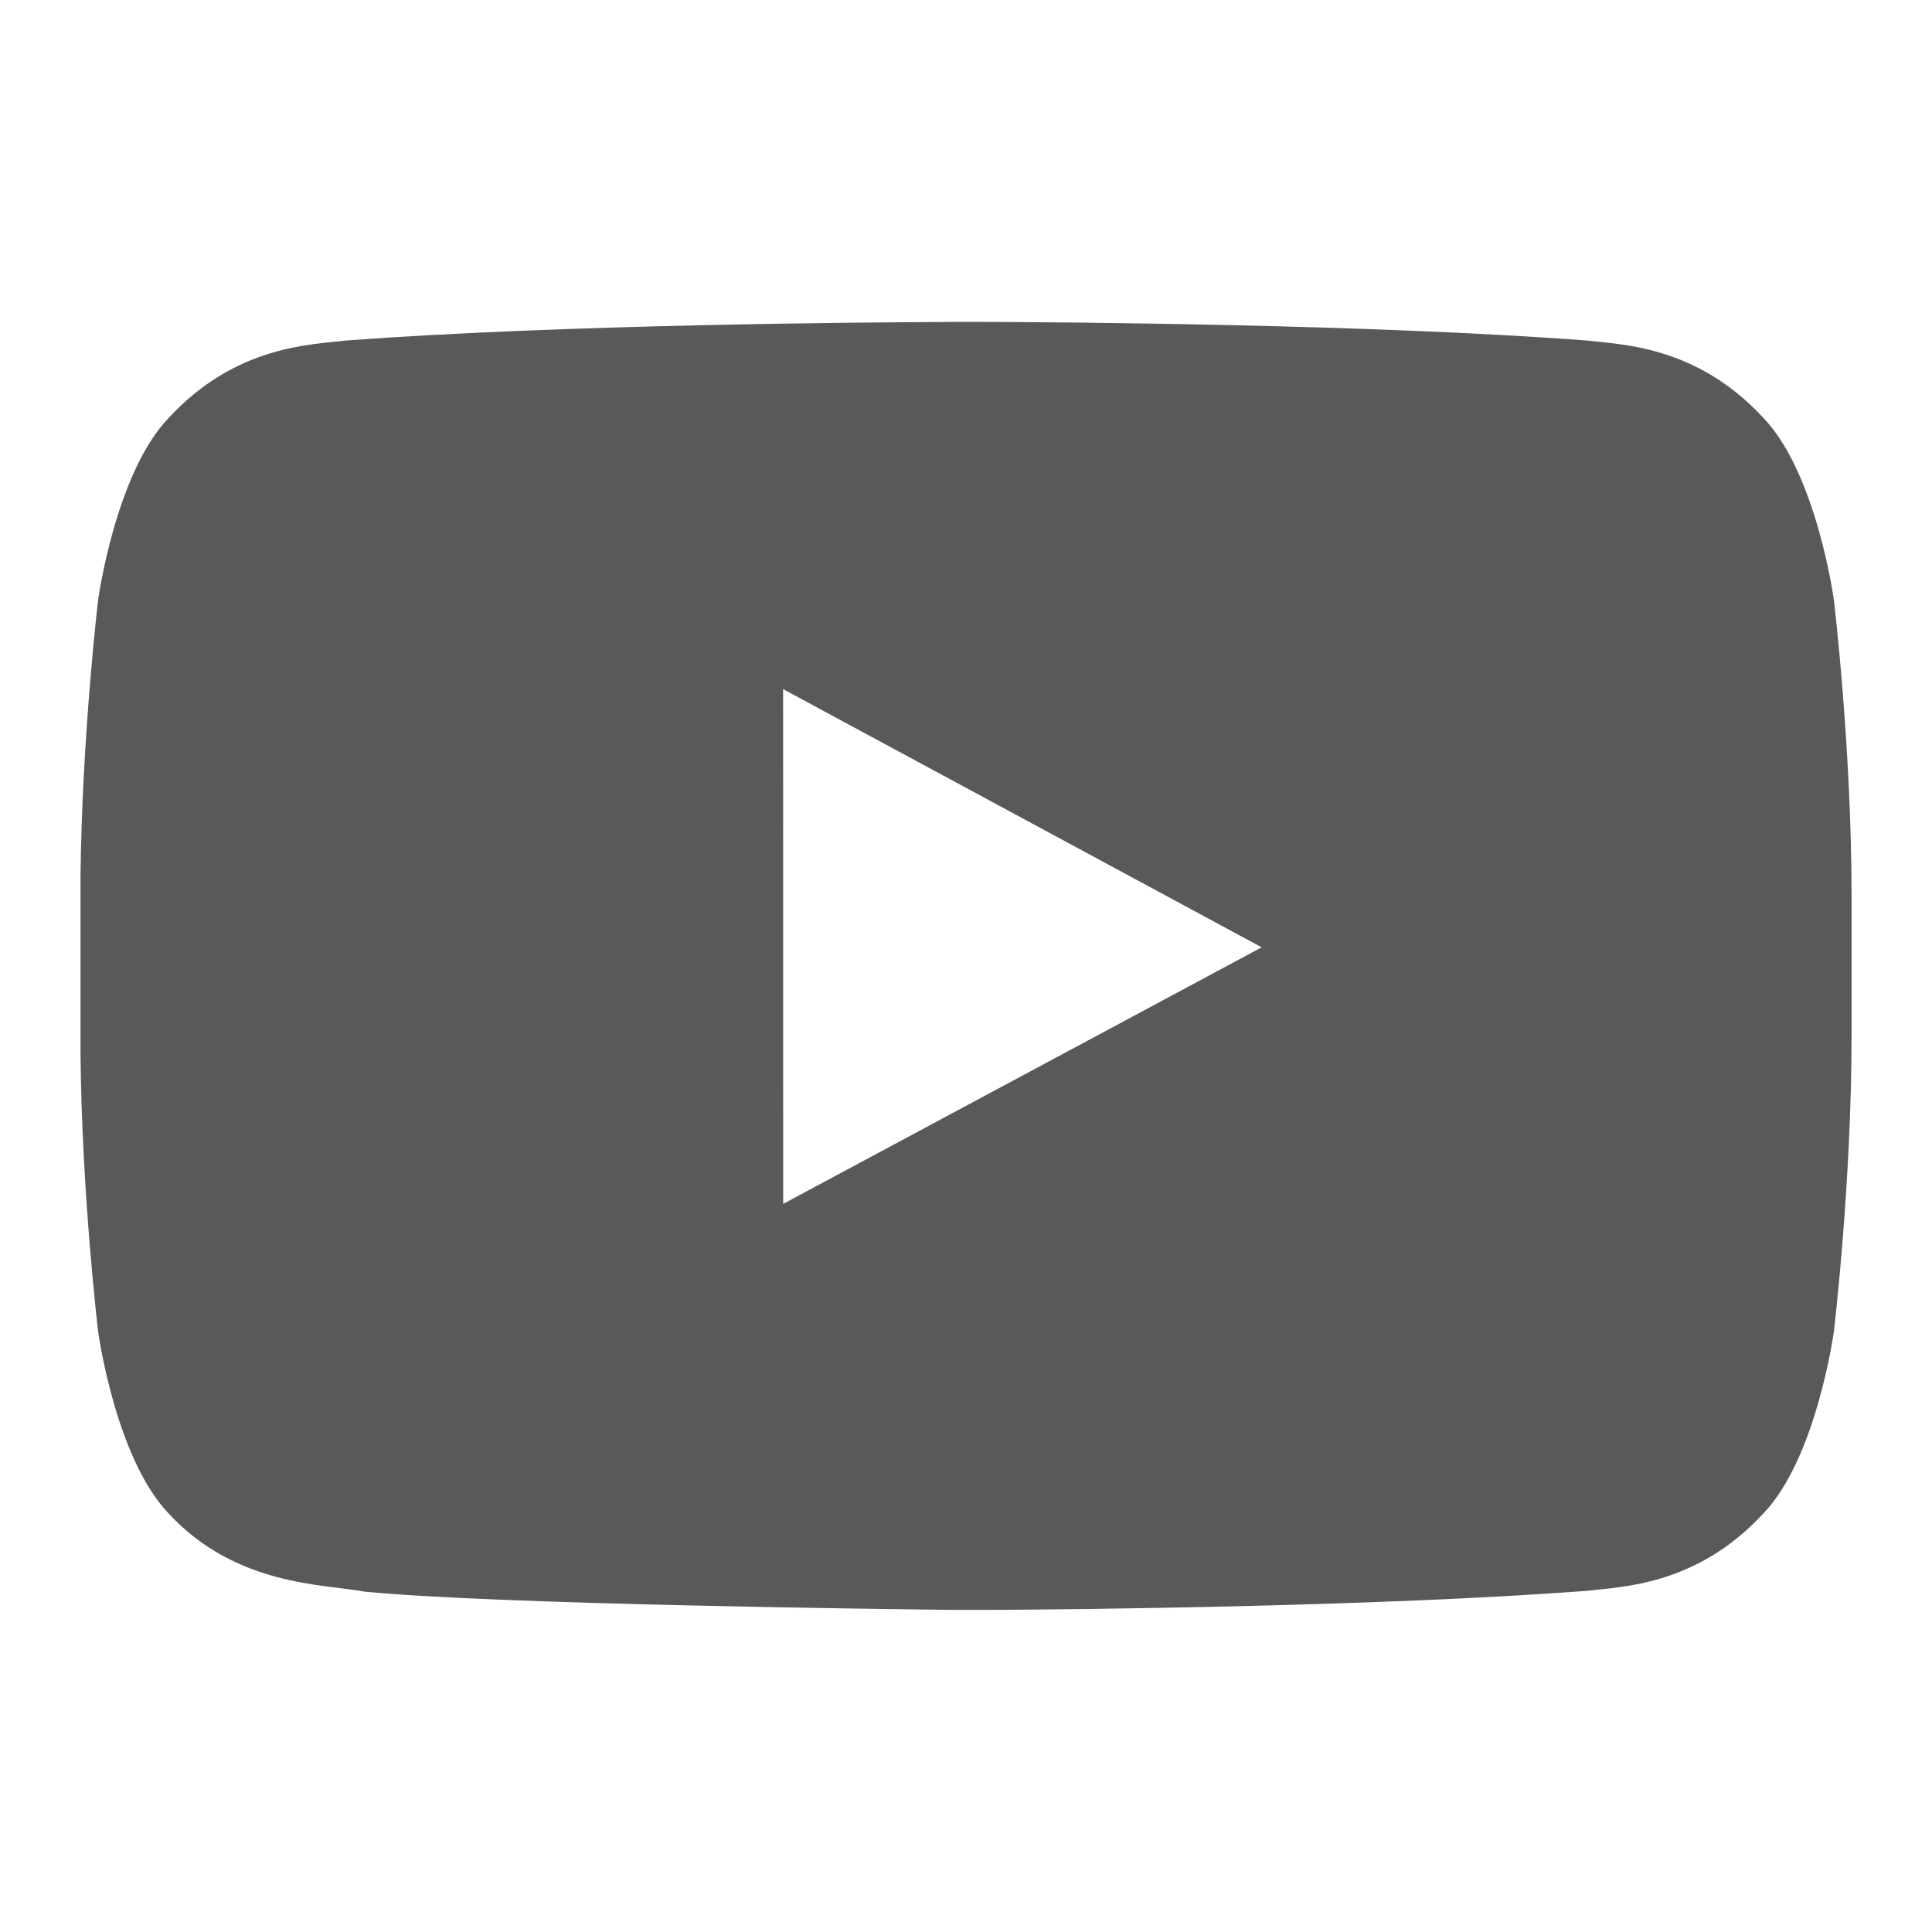
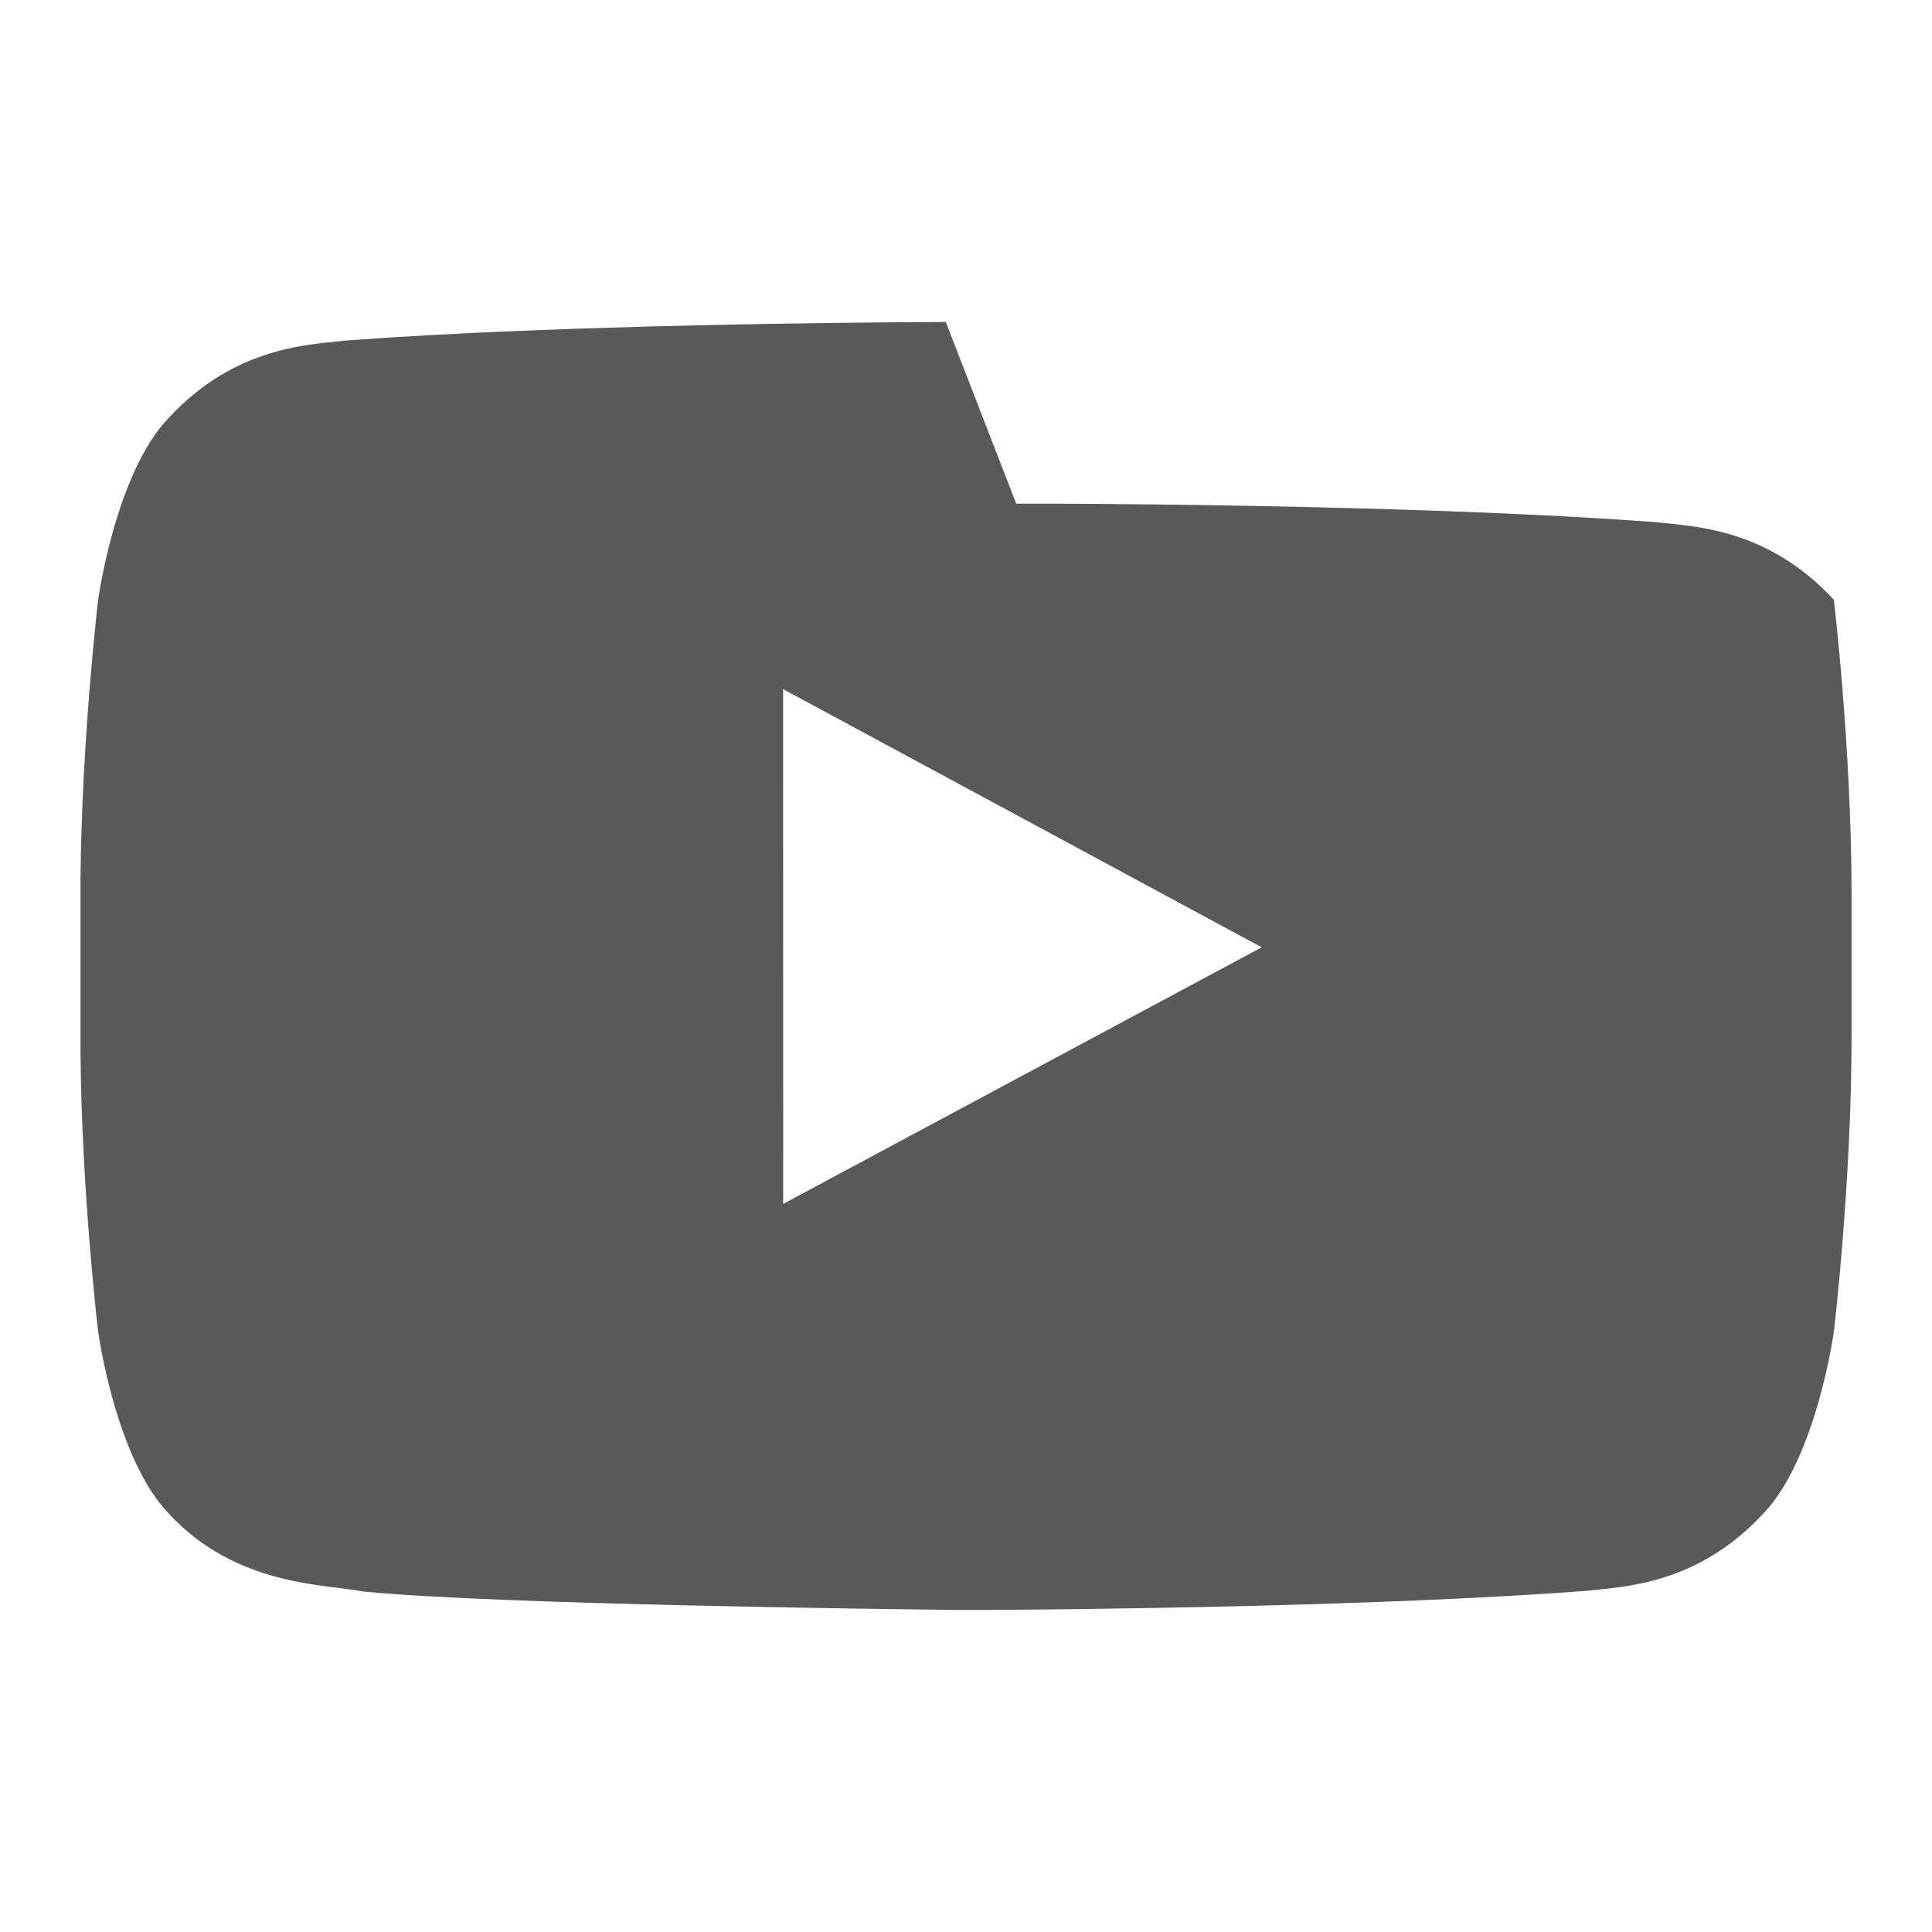
<svg xmlns="http://www.w3.org/2000/svg" width="24" height="24">
  <g>
    <title>background</title>
-     <rect fill="none" id="canvas_background" height="402" width="582" y="-1" x="-1" />
  </g>
  <g>
    <title>Layer 1</title>
-     <path id="svg_1" fill="#595959" d="m11.749,4c-0.994,0.003 -4.796,0.031 -7.451,0.23c-0.43,0.053 -1.368,0.057 -2.205,0.964c-0.66,0.69 -0.874,2.258 -0.874,2.258c0,0 -0.201,1.687 -0.219,3.446l0,2.197c0.017,1.759 0.219,3.446 0.219,3.446c0,0 0.214,1.568 0.874,2.258c0.837,0.907 1.937,0.878 2.427,0.972c1.61,0.16 6.534,0.219 7.361,0.228l0.409,0c1.059,-0.006 4.794,-0.04 7.412,-0.236c0.43,-0.053 1.368,-0.057 2.205,-0.964c0.66,-0.691 0.874,-2.258 0.874,-2.258c0,0 0.22,-1.841 0.22,-3.682l0,-1.726c0,-1.842 -0.22,-3.682 -0.22,-3.682c0,0 -0.214,-1.568 -0.874,-2.258c-0.837,-0.907 -1.774,-0.911 -2.205,-0.964c-2.656,-0.199 -6.457,-0.227 -7.452,-0.23l-0.5,0zm-2.022,4.56l5.946,3.208l-5.944,3.187l-0.001,-6.395z" clip-rule="evenodd" fill-rule="evenodd" />
+     <path id="svg_1" fill="#595959" d="m11.749,4c-0.994,0.003 -4.796,0.031 -7.451,0.23c-0.43,0.053 -1.368,0.057 -2.205,0.964c-0.66,0.69 -0.874,2.258 -0.874,2.258c0,0 -0.201,1.687 -0.219,3.446l0,2.197c0.017,1.759 0.219,3.446 0.219,3.446c0,0 0.214,1.568 0.874,2.258c0.837,0.907 1.937,0.878 2.427,0.972c1.61,0.16 6.534,0.219 7.361,0.228l0.409,0c1.059,-0.006 4.794,-0.04 7.412,-0.236c0.43,-0.053 1.368,-0.057 2.205,-0.964c0.66,-0.691 0.874,-2.258 0.874,-2.258c0,0 0.22,-1.841 0.22,-3.682l0,-1.726c0,-1.842 -0.22,-3.682 -0.22,-3.682c-0.837,-0.907 -1.774,-0.911 -2.205,-0.964c-2.656,-0.199 -6.457,-0.227 -7.452,-0.23l-0.5,0zm-2.022,4.56l5.946,3.208l-5.944,3.187l-0.001,-6.395z" clip-rule="evenodd" fill-rule="evenodd" />
  </g>
</svg>